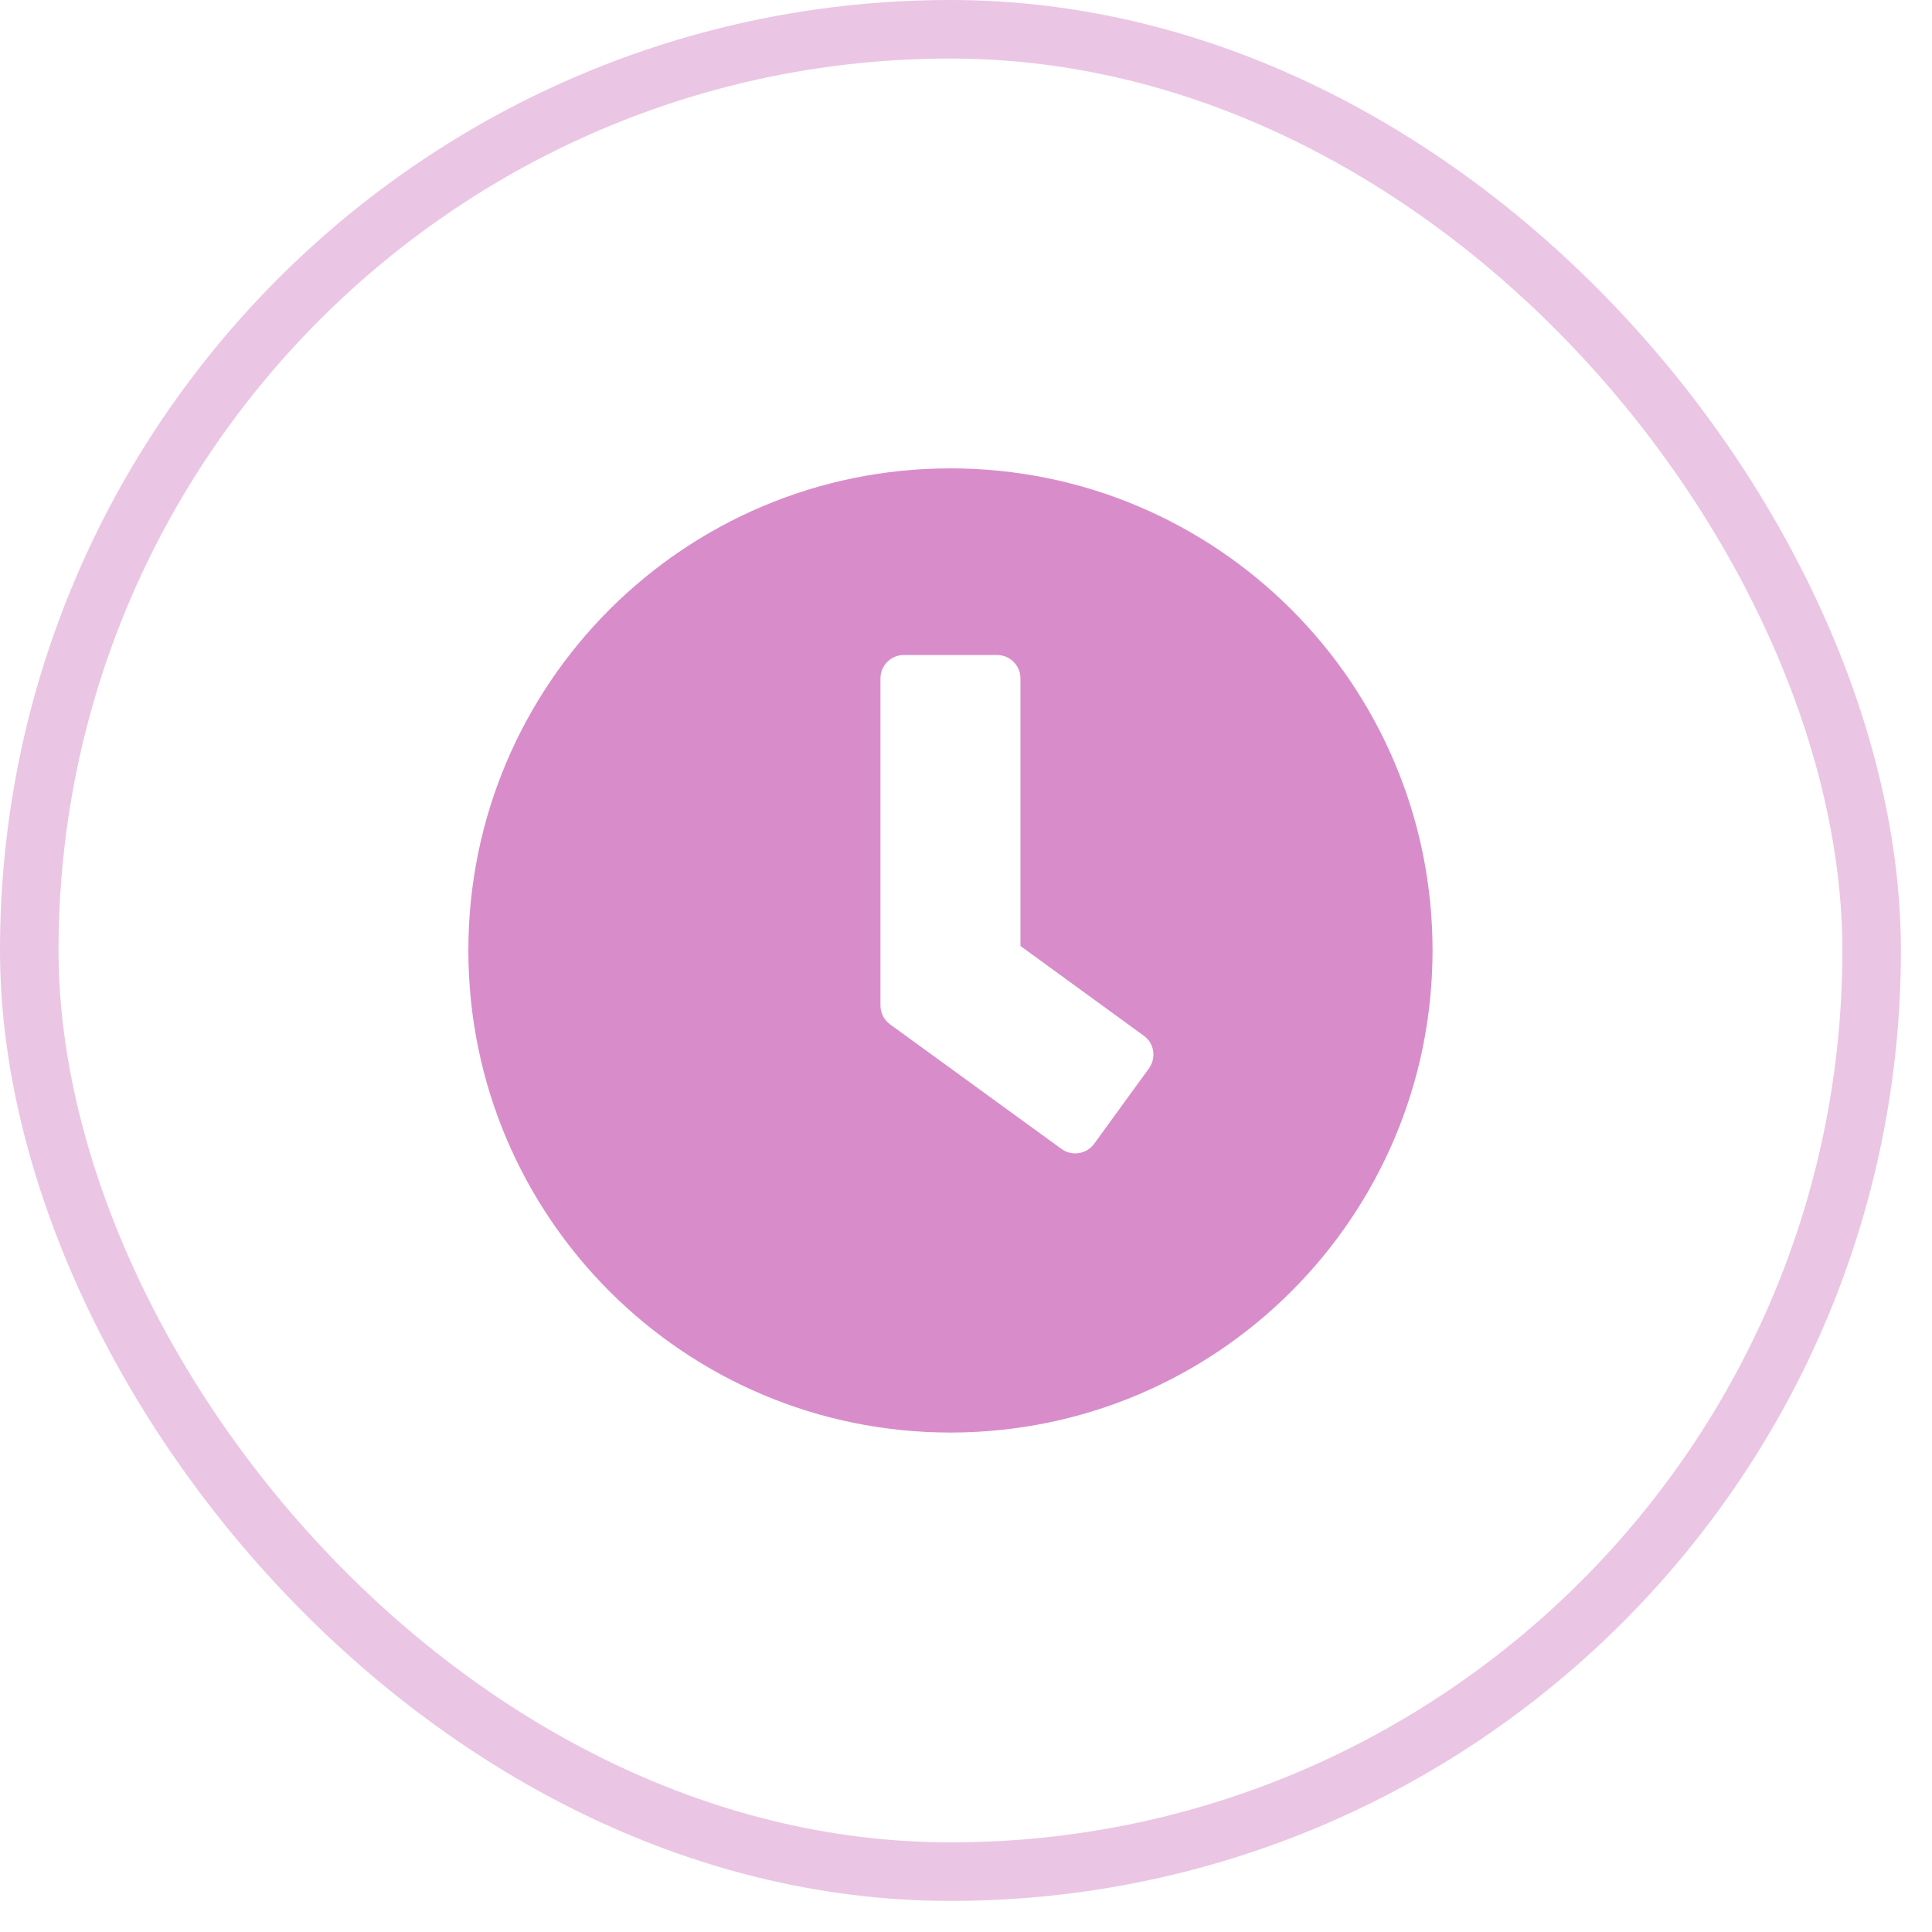
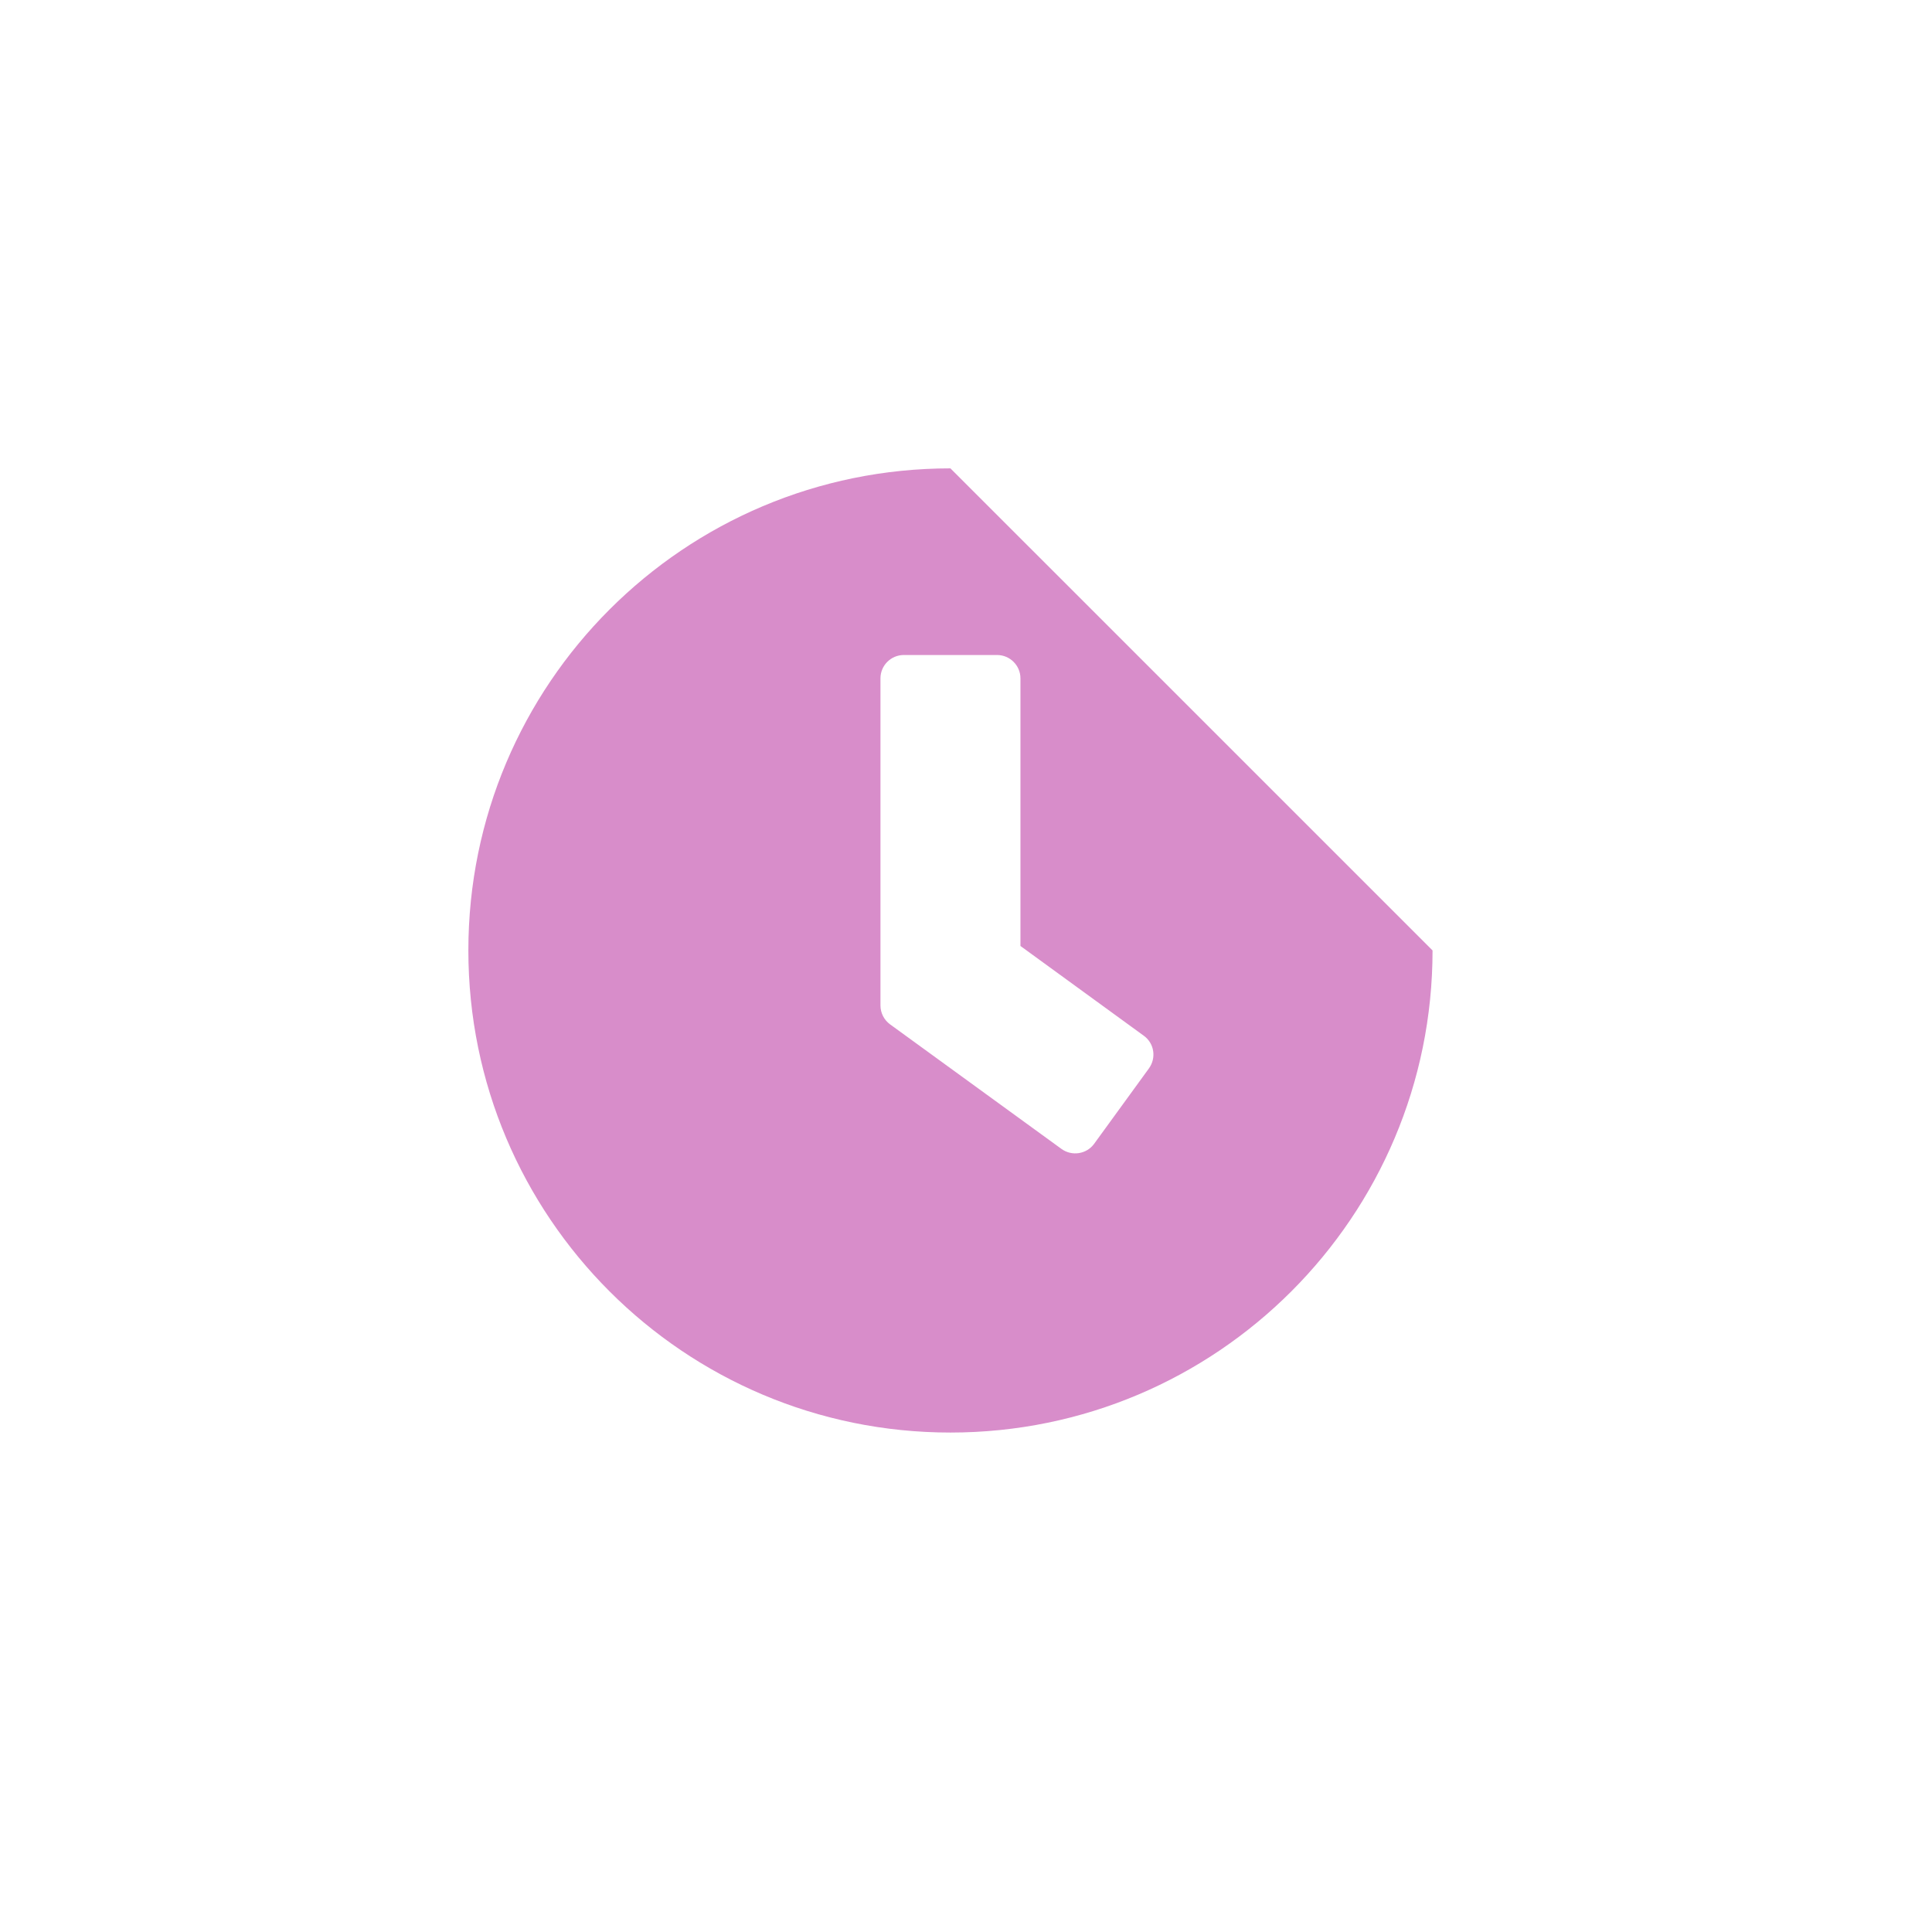
<svg xmlns="http://www.w3.org/2000/svg" width="33" height="33" viewBox="0 0 33 33" fill="none">
-   <rect x="0.5" y="0.5" width="31.469" height="31.469" rx="15.734" stroke="#D88DCA" stroke-opacity="0.5" />
-   <path d="M16.234 8C11.685 8 8 11.685 8 16.234C8 20.783 11.685 24.469 16.234 24.469C20.783 24.469 24.469 20.783 24.469 16.234C24.469 11.685 20.783 8 16.234 8ZM18.13 19.624L15.202 17.496C15.099 17.42 15.039 17.3 15.039 17.174V11.586C15.039 11.367 15.218 11.188 15.438 11.188H17.031C17.25 11.188 17.43 11.367 17.43 11.586V16.158L19.538 17.692C19.717 17.822 19.754 18.07 19.624 18.25L18.688 19.538C18.559 19.714 18.31 19.754 18.13 19.624Z" fill="#D88DCA" />
+   <path d="M16.234 8C11.685 8 8 11.685 8 16.234C8 20.783 11.685 24.469 16.234 24.469C20.783 24.469 24.469 20.783 24.469 16.234ZM18.13 19.624L15.202 17.496C15.099 17.42 15.039 17.3 15.039 17.174V11.586C15.039 11.367 15.218 11.188 15.438 11.188H17.031C17.25 11.188 17.43 11.367 17.43 11.586V16.158L19.538 17.692C19.717 17.822 19.754 18.07 19.624 18.25L18.688 19.538C18.559 19.714 18.31 19.754 18.13 19.624Z" fill="#D88DCA" />
</svg>